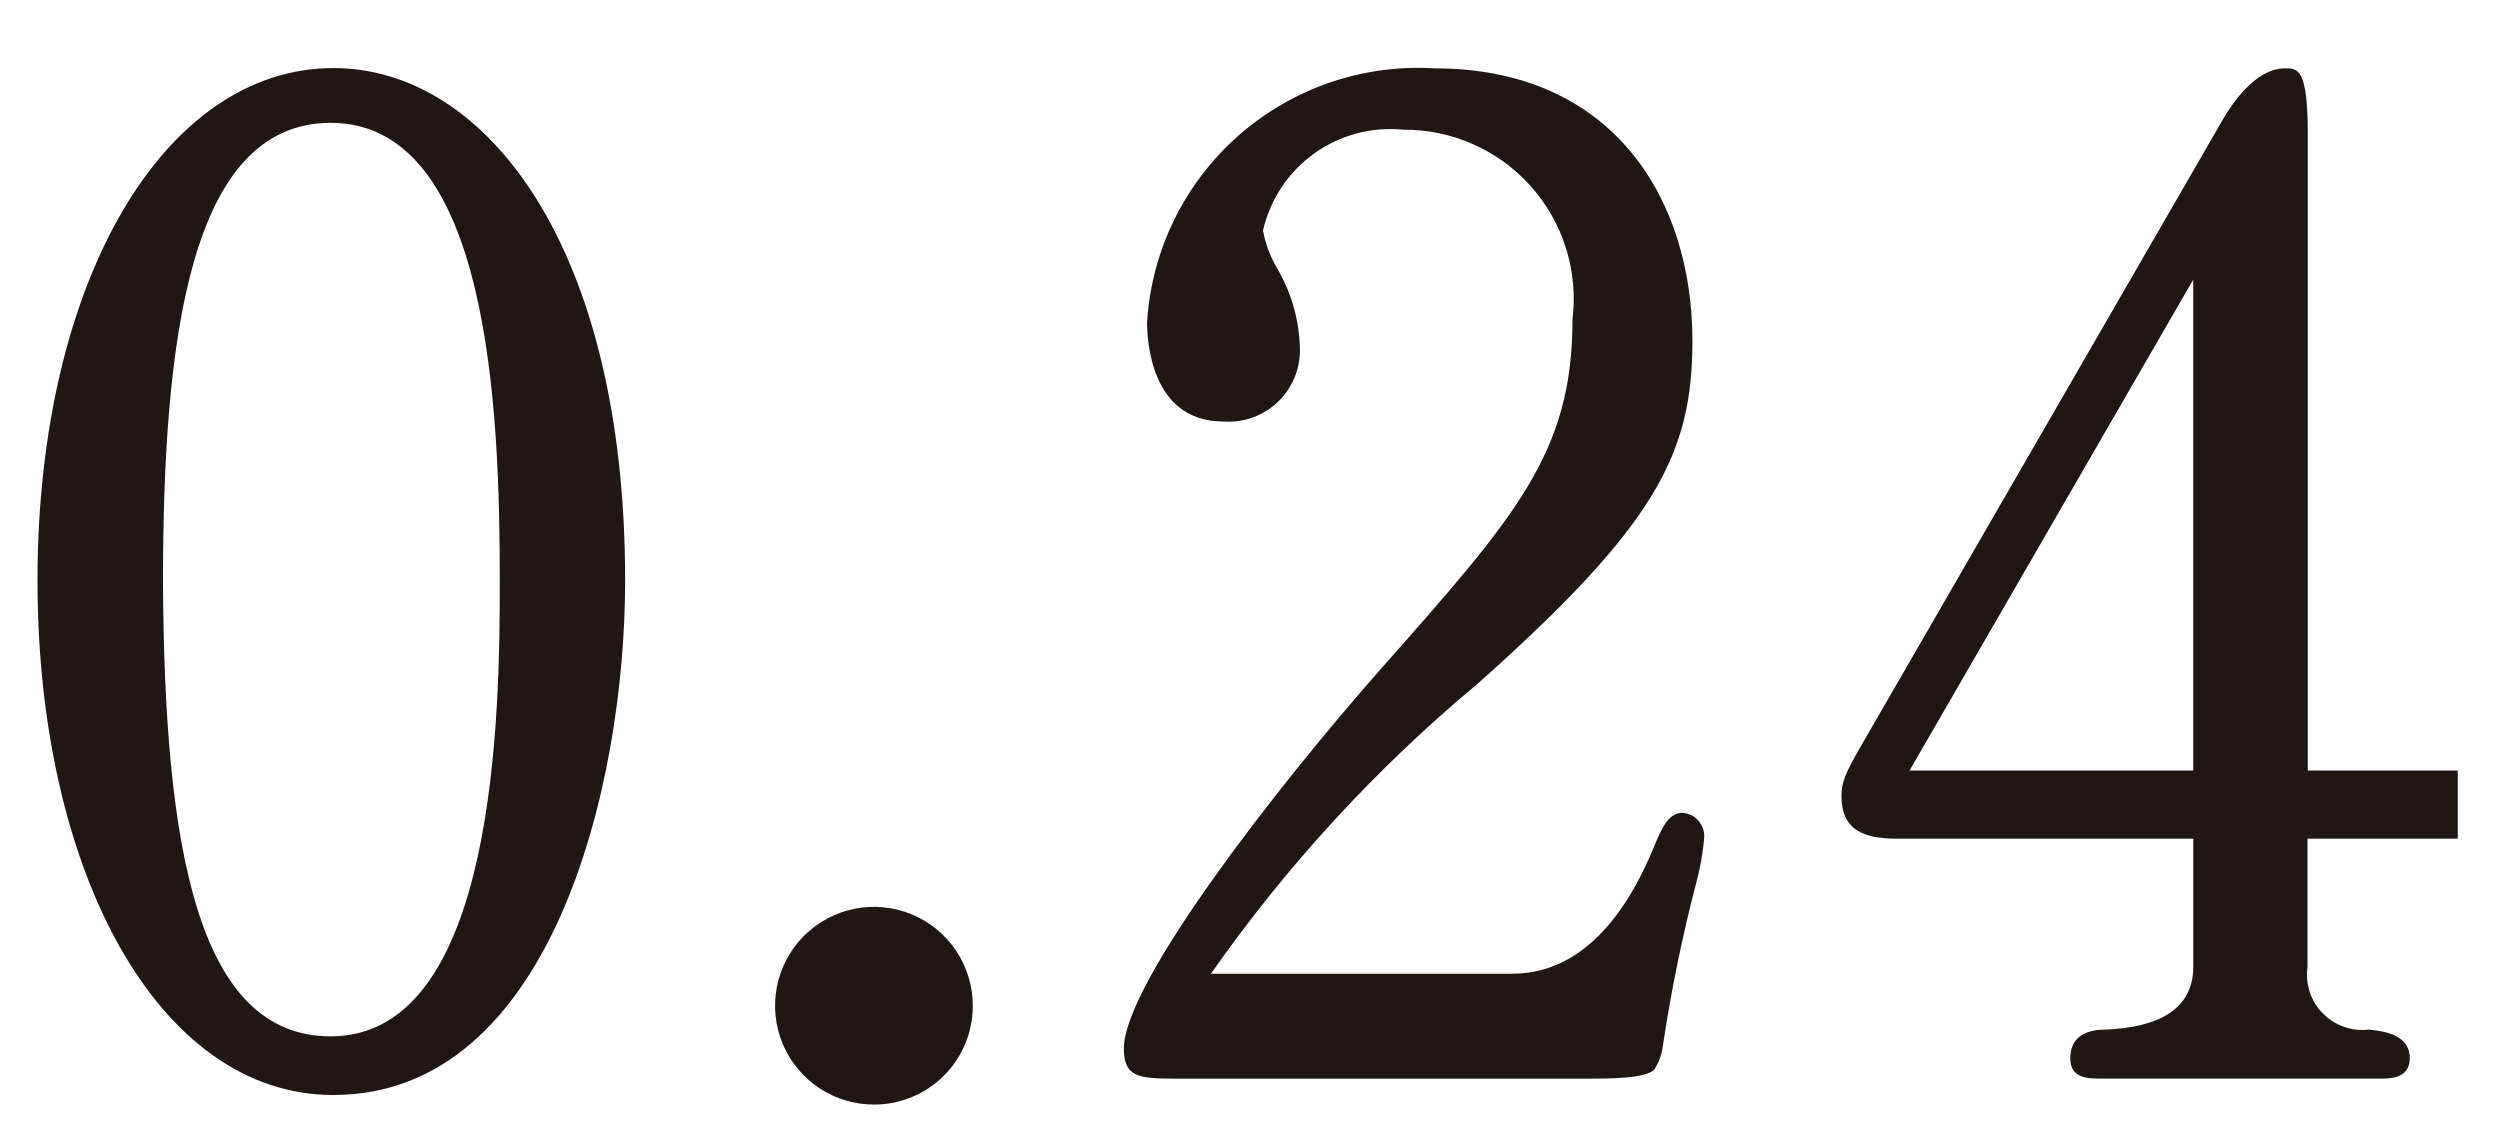
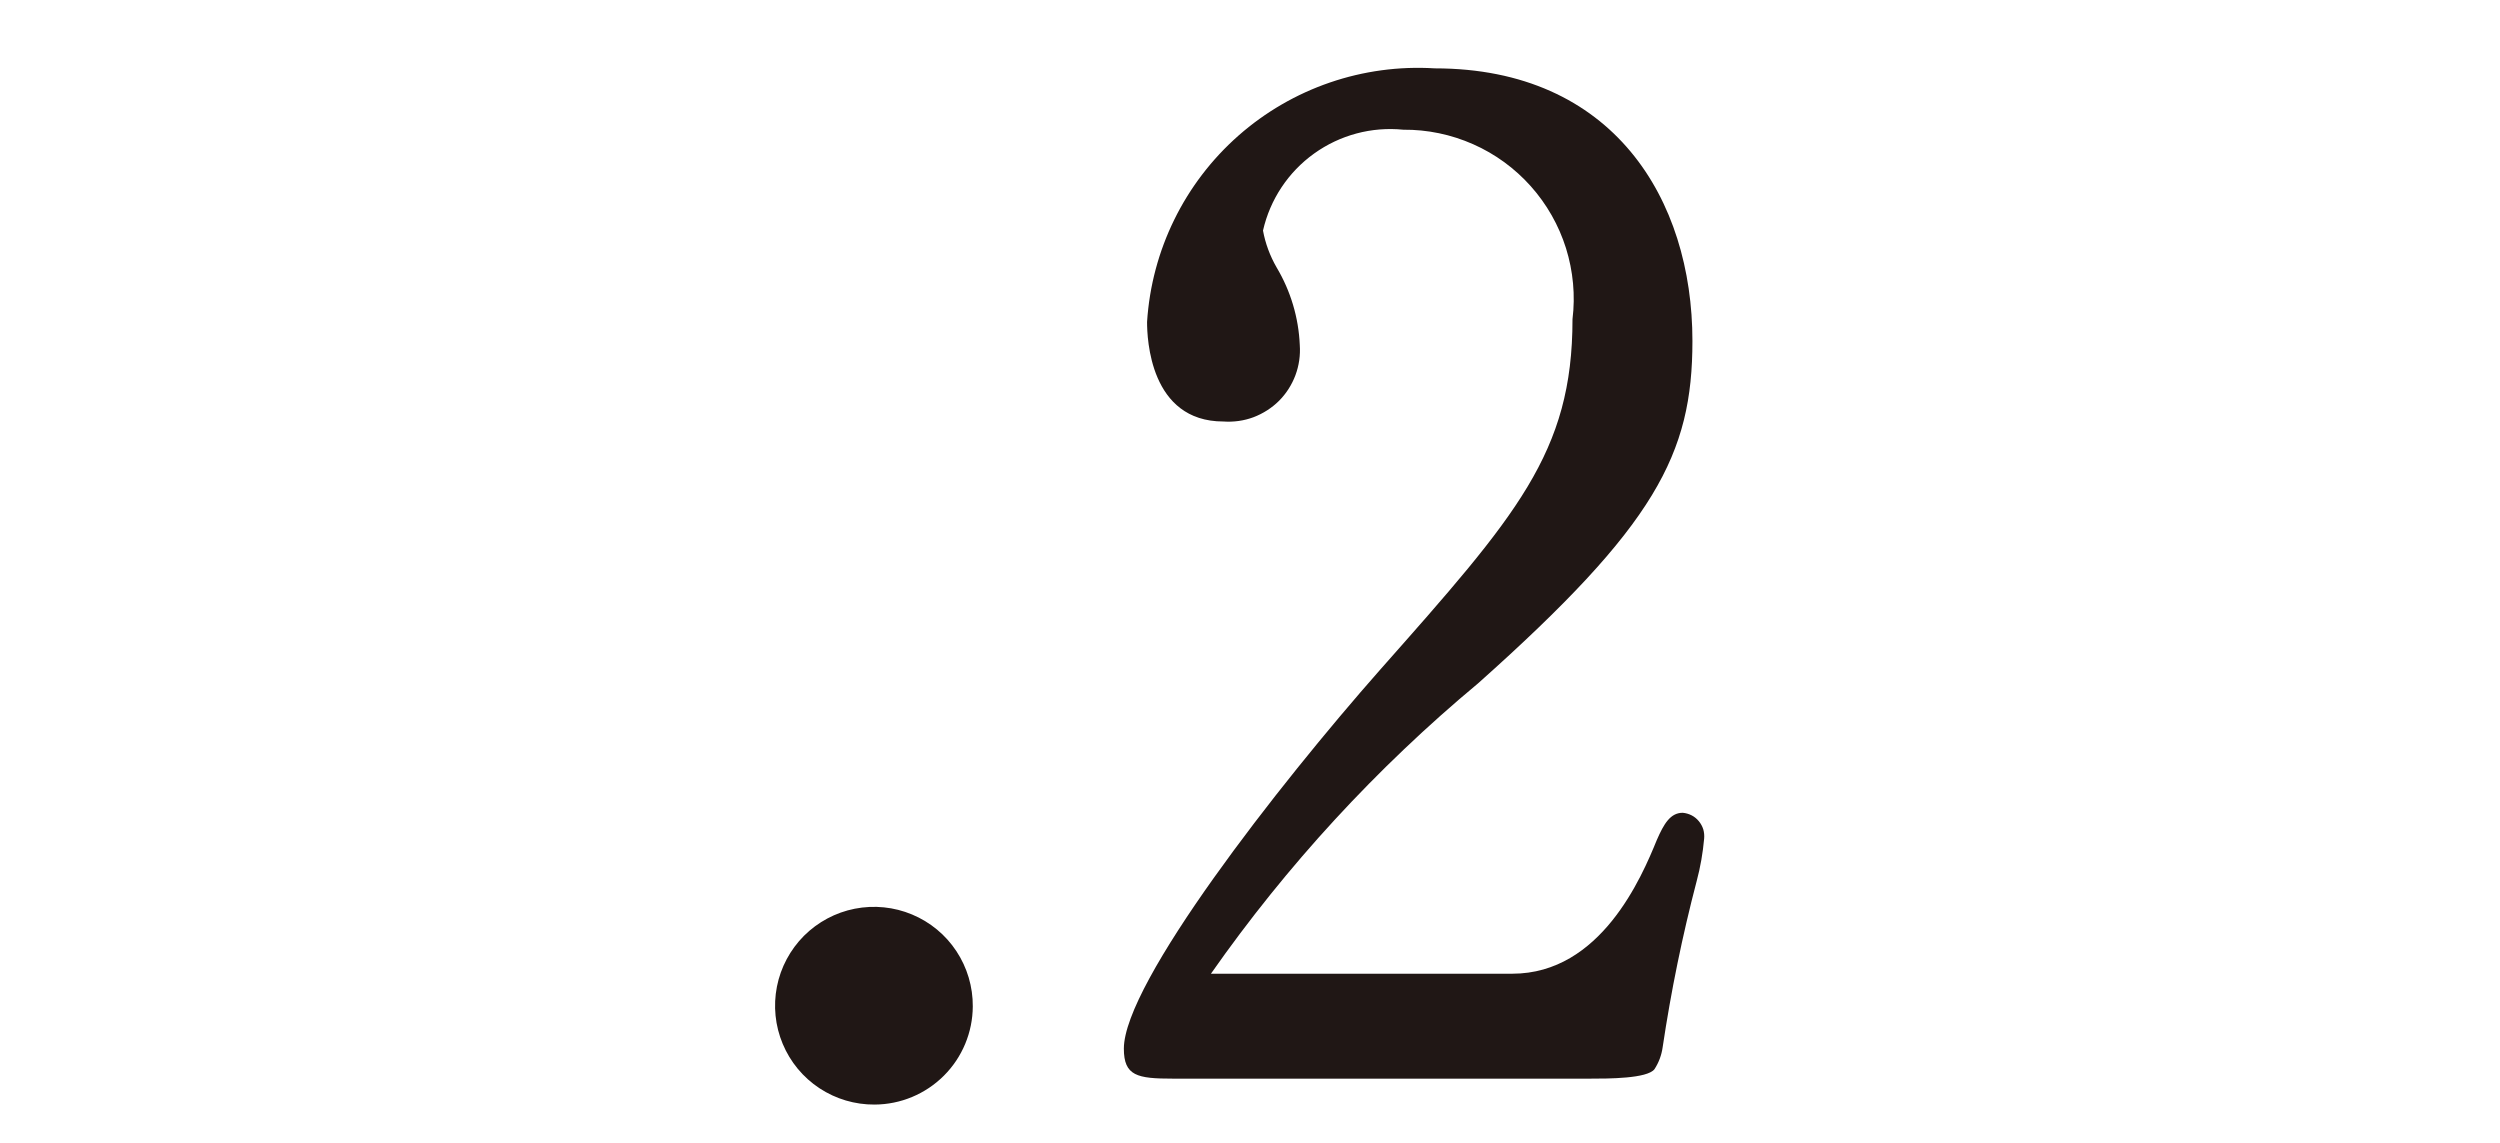
<svg xmlns="http://www.w3.org/2000/svg" width="35" height="16" viewBox="0 0 35 16" fill="none">
-   <path d="M4.667 15.33C2.205 15.33 0.525 12.181 0.525 8.13C0.525 3.93 2.301 0.953 4.667 0.953C6.806 0.953 8.752 3.453 8.752 8.13C8.752 10.997 7.722 15.33 4.667 15.33ZM4.629 1.72C2.644 1.72 2.282 4.793 2.282 8.153C2.301 11.853 2.759 14.509 4.629 14.509C6.958 14.509 6.997 9.947 6.997 8.134C6.997 5.786 6.863 1.72 4.629 1.72Z" fill="#201715" />
  <path d="M12.245 15.464C11.97 15.466 11.701 15.386 11.472 15.235C11.243 15.084 11.064 14.868 10.958 14.614C10.852 14.361 10.824 14.082 10.877 13.812C10.93 13.543 11.062 13.296 11.256 13.101C11.451 12.907 11.698 12.775 11.967 12.722C12.237 12.669 12.516 12.697 12.769 12.803C13.023 12.909 13.239 13.088 13.39 13.317C13.541 13.546 13.621 13.815 13.619 14.09C13.617 14.454 13.472 14.802 13.215 15.059C12.957 15.317 12.609 15.462 12.245 15.464V15.464Z" fill="#201715" />
  <path d="M23.754 12.333C23.553 13.1 23.394 13.878 23.277 14.662C23.262 14.771 23.223 14.876 23.163 14.968C23.063 15.101 22.514 15.101 22.263 15.101H16.421C15.921 15.101 15.734 15.063 15.734 14.681C15.734 13.765 17.892 10.997 19.323 9.375C21.232 7.218 22.015 6.34 22.015 4.469C22.056 4.135 22.024 3.796 21.924 3.475C21.823 3.154 21.655 2.858 21.431 2.607C21.207 2.356 20.932 2.155 20.624 2.019C20.317 1.883 19.983 1.813 19.647 1.816C19.203 1.771 18.759 1.89 18.397 2.15C18.035 2.41 17.781 2.793 17.682 3.228C17.715 3.409 17.78 3.583 17.872 3.743C18.069 4.073 18.181 4.448 18.197 4.832C18.207 4.975 18.186 5.119 18.136 5.253C18.086 5.387 18.008 5.509 17.907 5.611C17.805 5.712 17.683 5.79 17.549 5.841C17.415 5.891 17.271 5.911 17.128 5.901C16.097 5.901 16.059 4.736 16.059 4.507C16.123 3.503 16.583 2.565 17.338 1.899C18.093 1.234 19.081 0.895 20.086 0.957C22.586 0.957 23.694 2.789 23.694 4.774C23.694 6.359 23.179 7.351 20.694 9.566C19.272 10.75 18.014 12.117 16.953 13.632H21.172C22.412 13.632 22.985 12.276 23.195 11.761C23.295 11.531 23.386 11.379 23.558 11.379C23.602 11.383 23.644 11.395 23.683 11.415C23.722 11.435 23.756 11.463 23.784 11.497C23.812 11.531 23.833 11.57 23.846 11.611C23.858 11.653 23.862 11.697 23.858 11.741C23.84 11.941 23.806 12.139 23.754 12.333V12.333Z" fill="#201715" />
-   <path d="M32.305 11.741V13.536C32.288 13.653 32.299 13.773 32.336 13.886C32.373 13.999 32.435 14.102 32.518 14.186C32.601 14.271 32.703 14.336 32.815 14.375C32.926 14.415 33.046 14.428 33.164 14.414C33.298 14.433 33.737 14.452 33.737 14.814C33.737 15.062 33.527 15.1 33.374 15.1H29.366C29.137 15.1 28.984 15.043 28.984 14.814C28.984 14.451 29.308 14.414 29.484 14.414C29.866 14.395 30.706 14.314 30.706 13.536V11.741H26.545C26.106 11.741 25.781 11.627 25.781 11.15C25.781 10.959 25.819 10.844 26.087 10.386L31.126 1.663C31.226 1.491 31.565 0.957 31.985 0.957C32.175 0.957 32.309 0.957 32.309 1.892V10.787H34.409V11.741H32.305ZM30.705 3.915L26.734 10.787H30.705V3.915Z" fill="#201715" />
</svg>